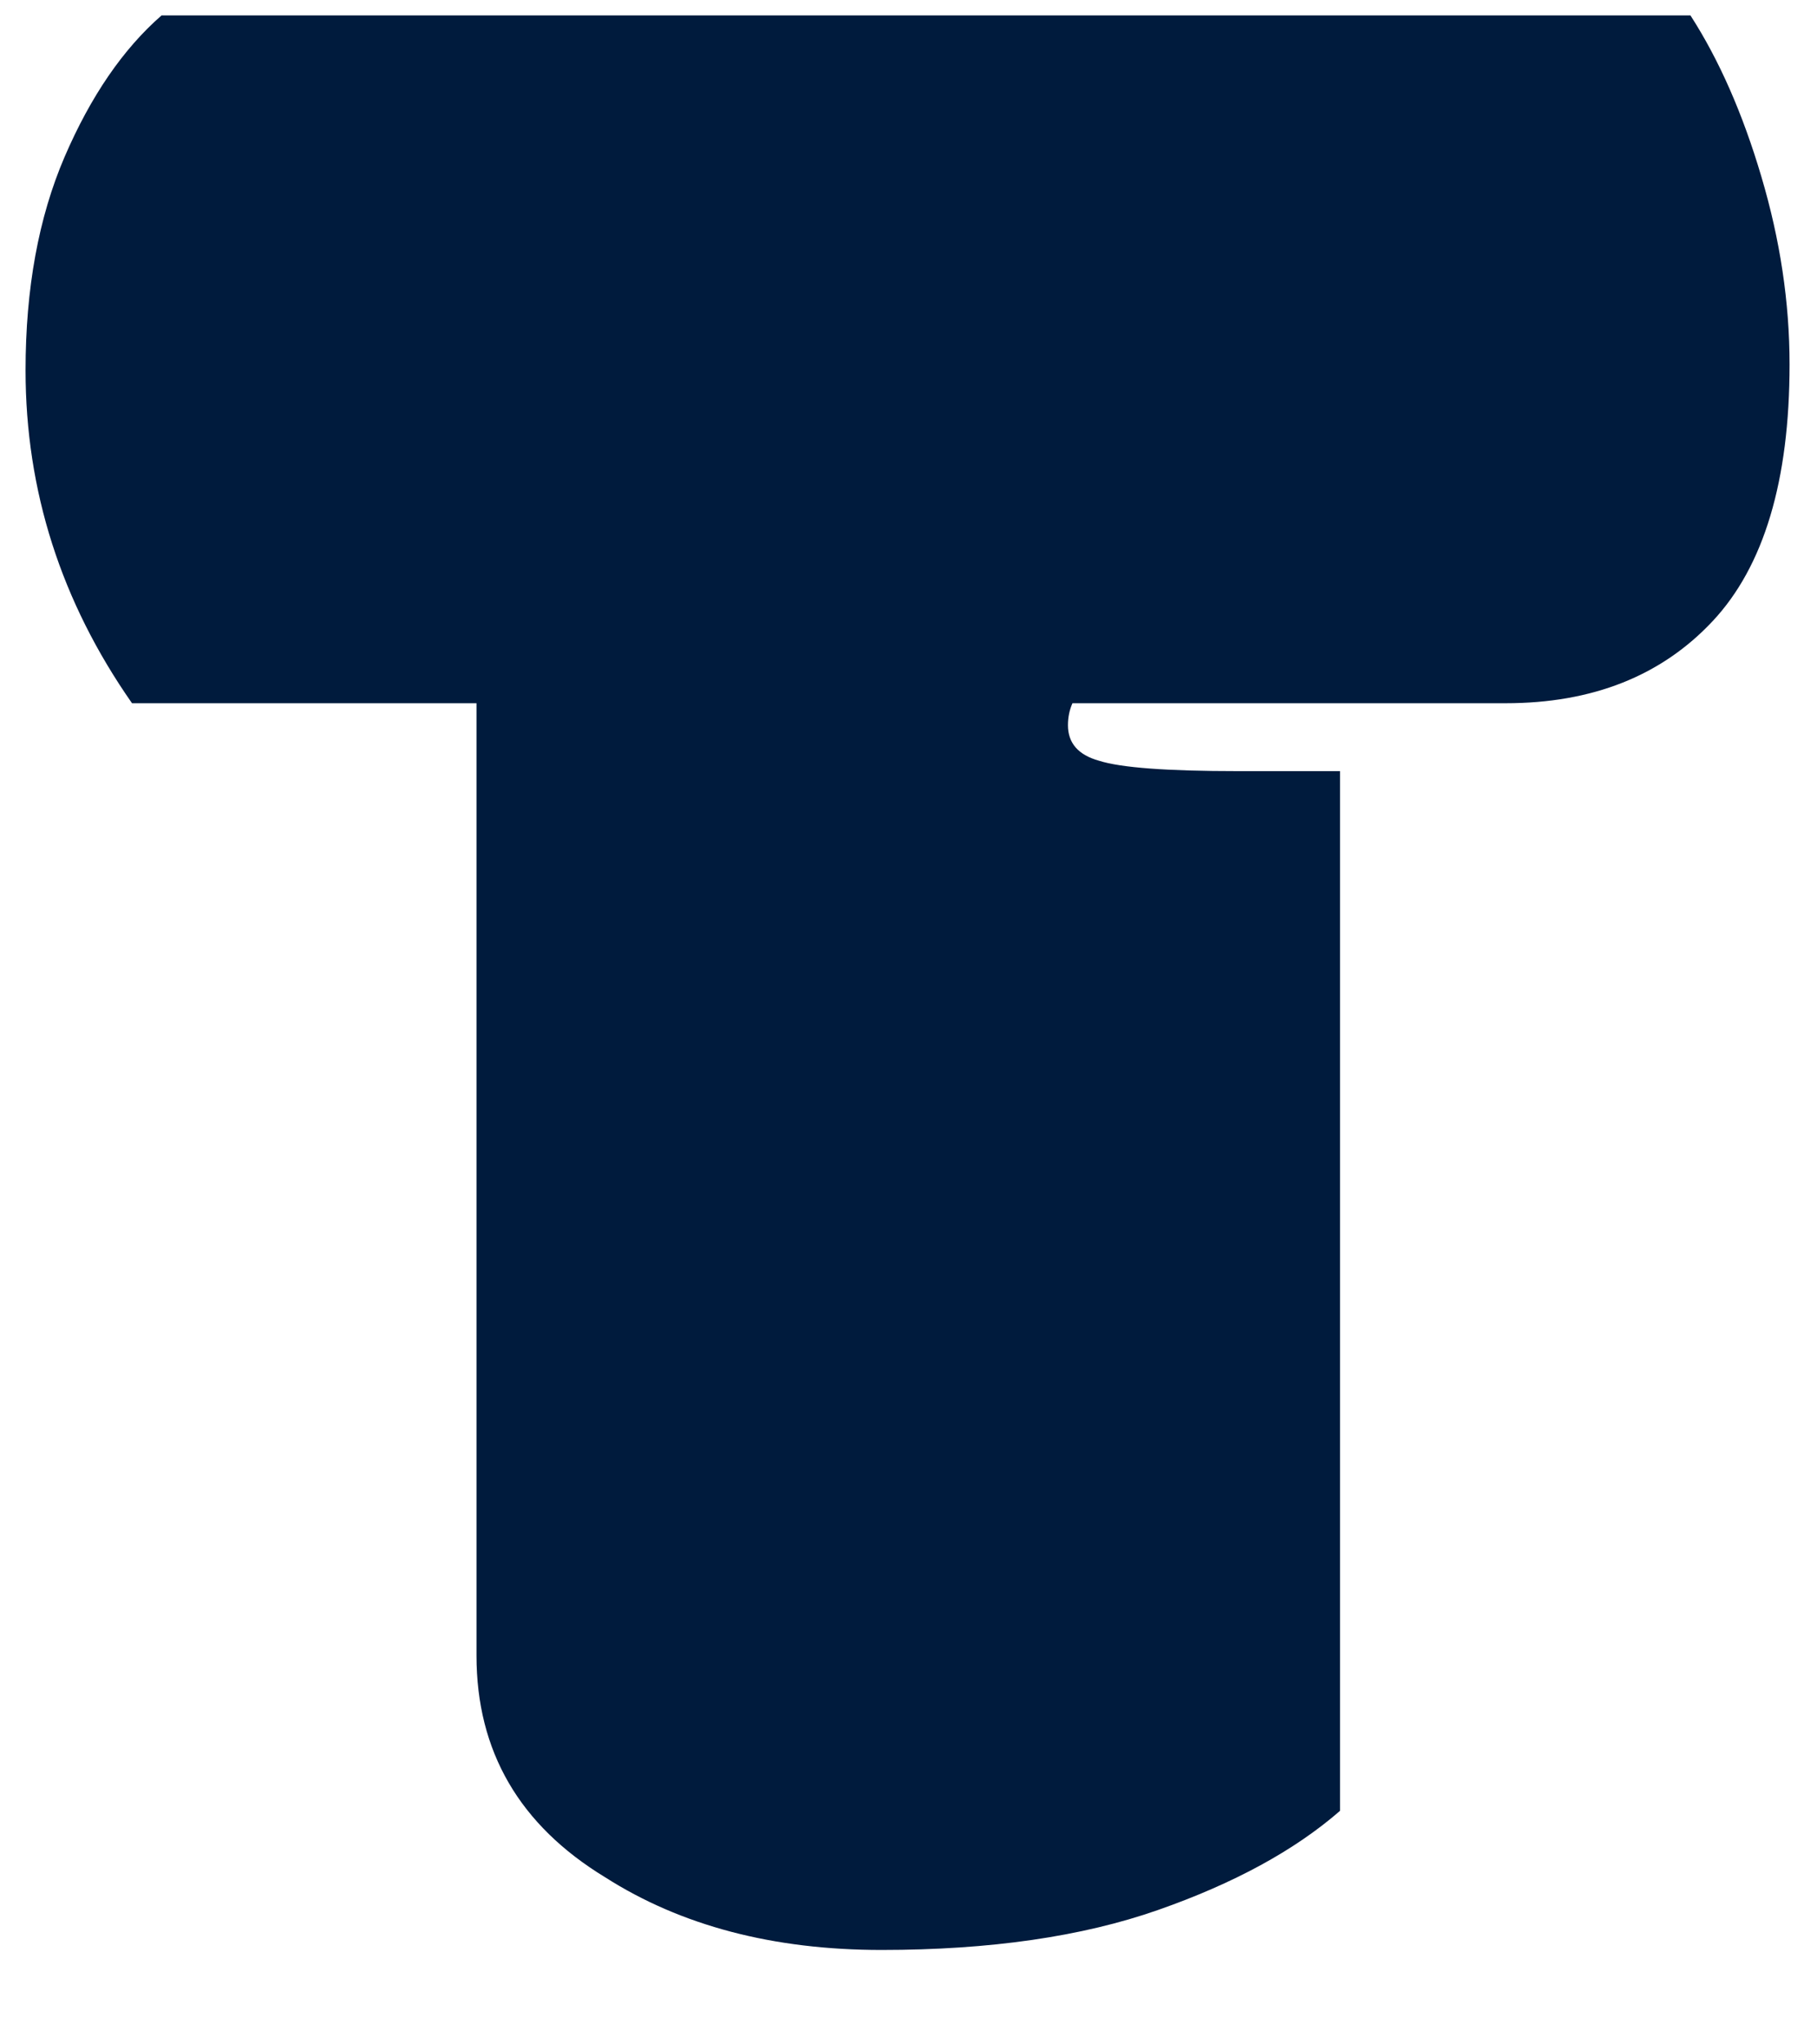
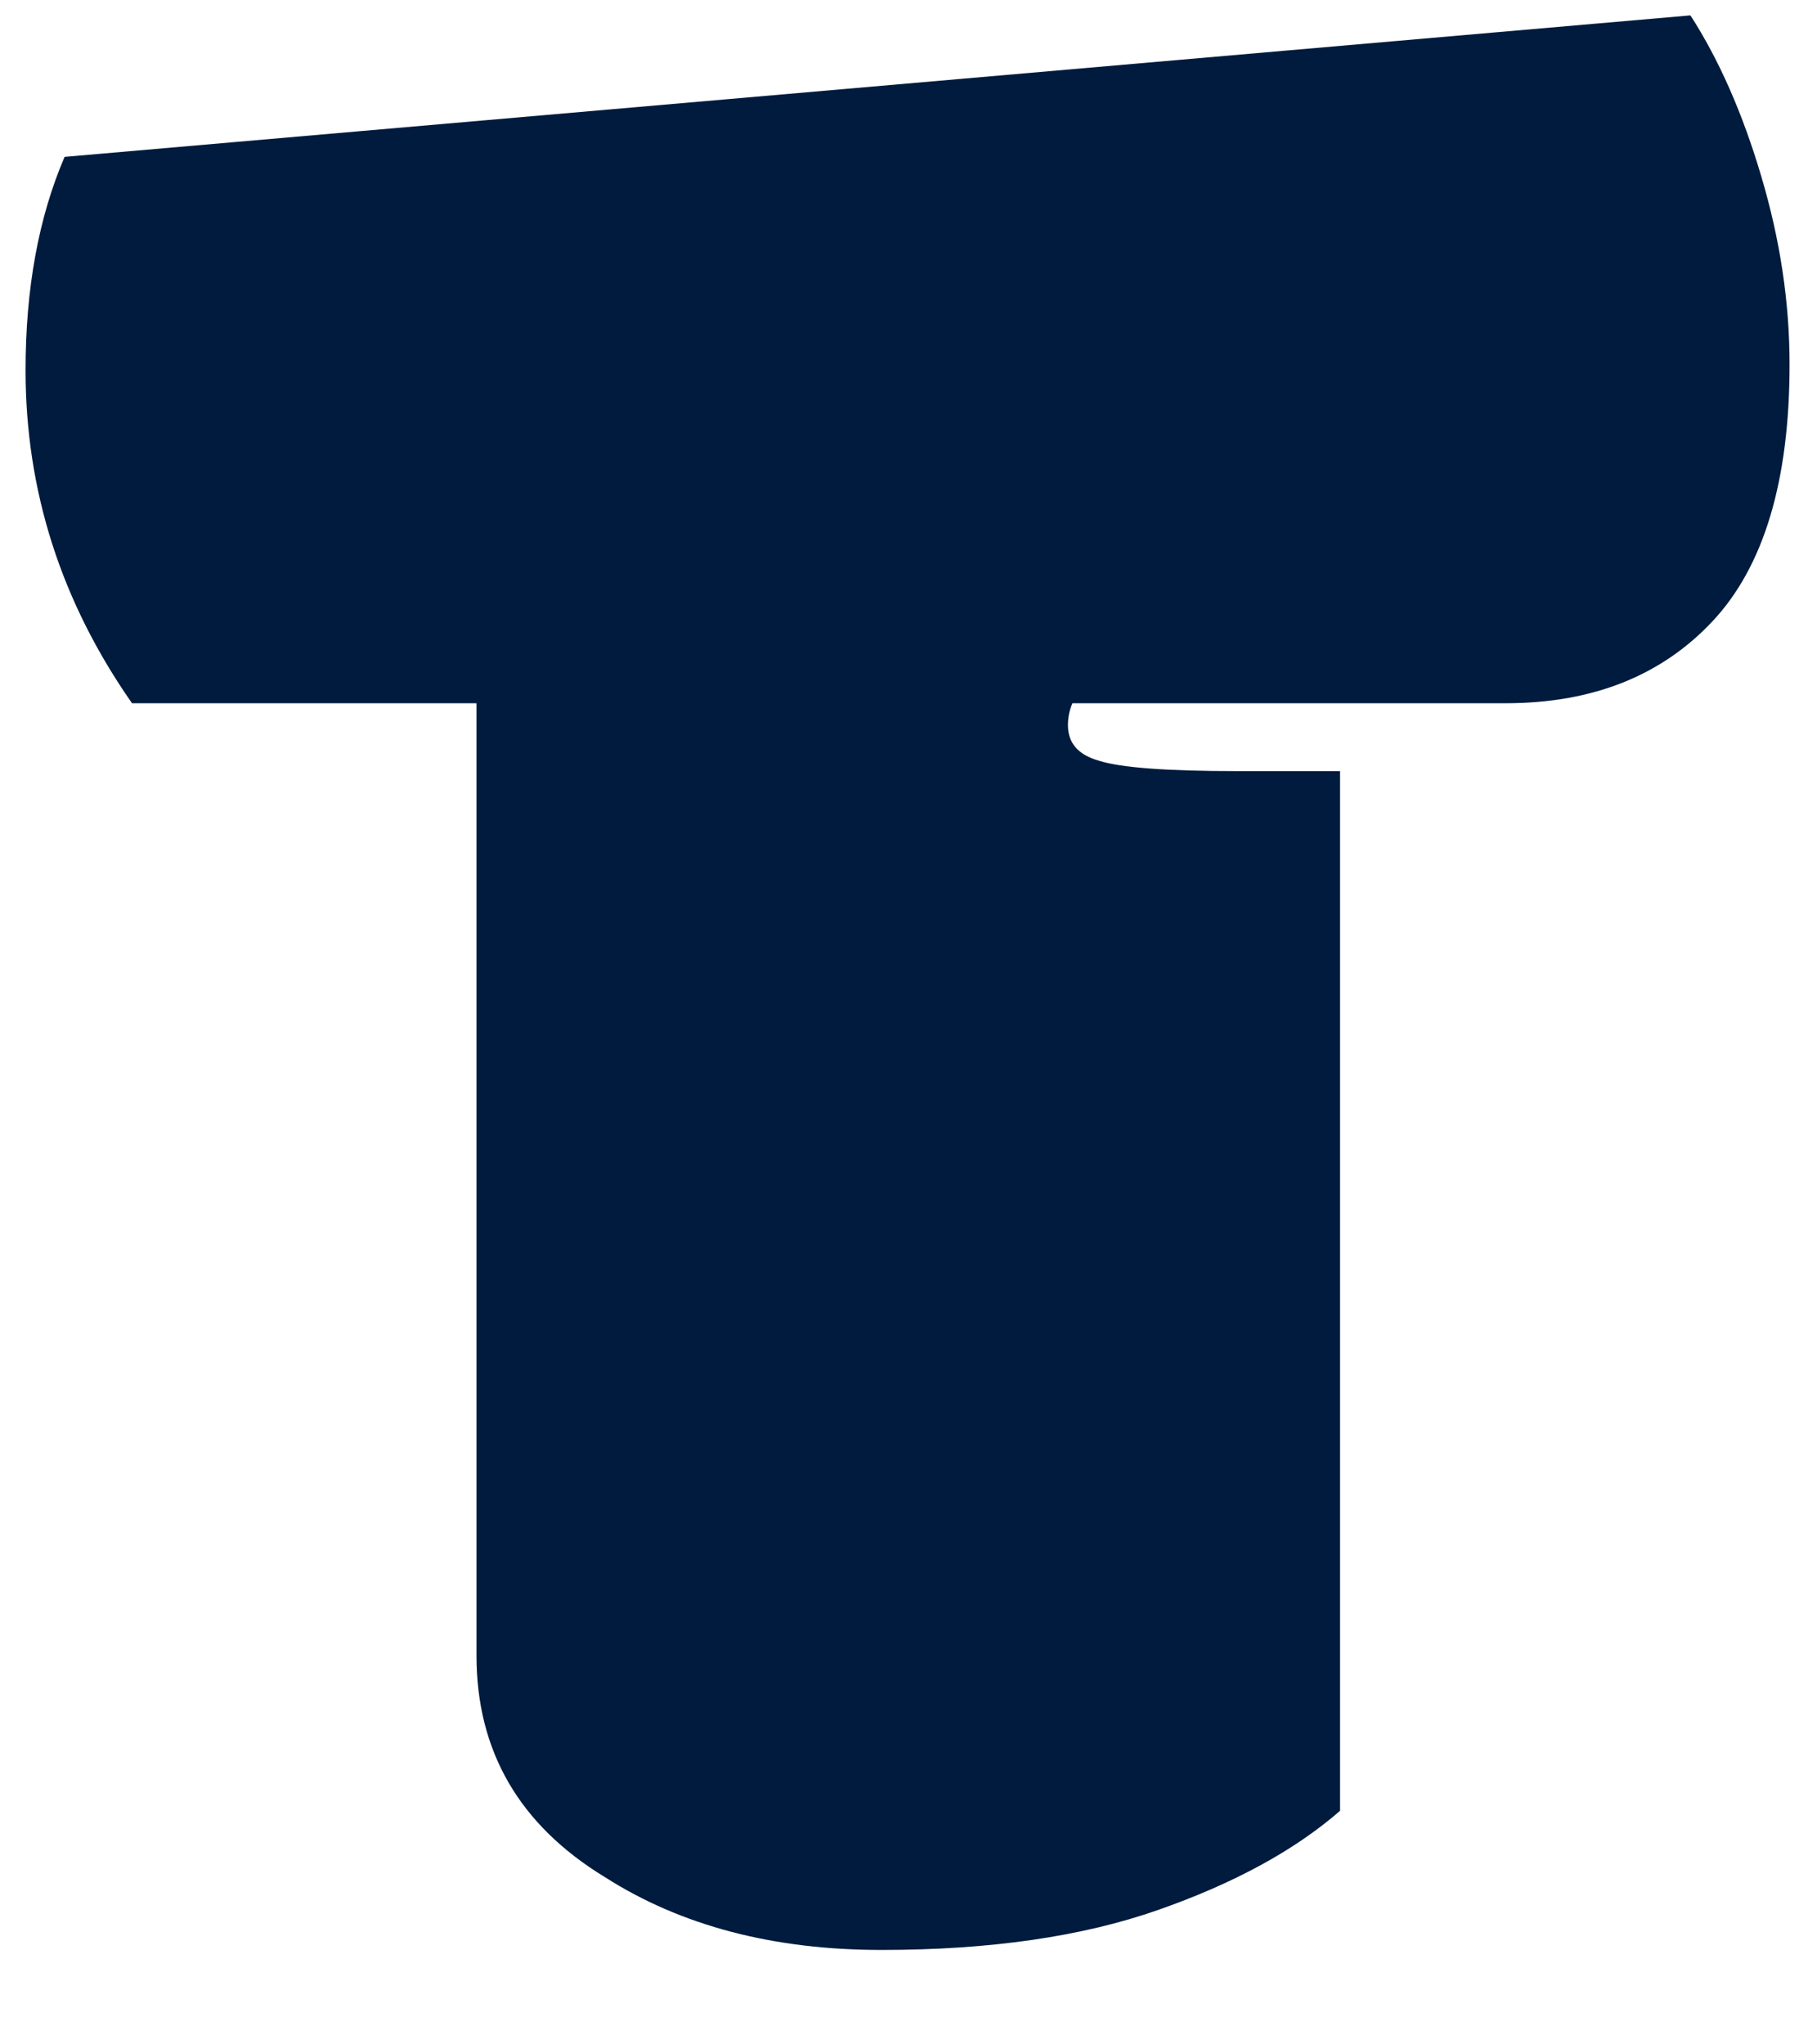
<svg xmlns="http://www.w3.org/2000/svg" viewBox="0 0 120 135" width="120" height="135">
  <g transform="translate(1, 127)" fill="#001b3d">
-     <path d="M 87.5 -76.078 L 87.5 -7.422 C 84.508 -4.816 80.504 -2.633 75.484 -0.875 C 70.473 0.883 64.383 1.766 57.219 1.766 C 50.062 1.766 43.977 0.164 38.969 -3.031 C 33.301 -6.477 30.469 -11.359 30.469 -17.672 L 30.469 -80.562 L 7.719 -80.562 C 3.031 -87.27 0.688 -94.598 0.688 -102.547 C 0.688 -107.941 1.547 -112.641 3.266 -116.641 C 4.992 -120.648 7.129 -123.766 9.672 -125.984 L 110.641 -125.984 C 112.535 -123.047 114.098 -119.492 115.328 -115.328 C 116.566 -111.16 117.188 -107.031 117.188 -102.938 C 117.188 -95.25 115.492 -89.598 112.109 -85.984 C 108.723 -82.367 104.164 -80.562 98.438 -80.562 L 69.828 -80.562 C 69.629 -80.113 69.531 -79.629 69.531 -79.109 C 69.531 -77.93 70.211 -77.148 71.578 -76.766 C 73.016 -76.305 76.078 -76.078 80.766 -76.078 Z" />
+     <path d="M 87.5 -76.078 L 87.5 -7.422 C 84.508 -4.816 80.504 -2.633 75.484 -0.875 C 70.473 0.883 64.383 1.766 57.219 1.766 C 50.062 1.766 43.977 0.164 38.969 -3.031 C 33.301 -6.477 30.469 -11.359 30.469 -17.672 L 30.469 -80.562 L 7.719 -80.562 C 3.031 -87.27 0.688 -94.598 0.688 -102.547 C 0.688 -107.941 1.547 -112.641 3.266 -116.641 L 110.641 -125.984 C 112.535 -123.047 114.098 -119.492 115.328 -115.328 C 116.566 -111.16 117.188 -107.031 117.188 -102.938 C 117.188 -95.25 115.492 -89.598 112.109 -85.984 C 108.723 -82.367 104.164 -80.562 98.438 -80.562 L 69.828 -80.562 C 69.629 -80.113 69.531 -79.629 69.531 -79.109 C 69.531 -77.93 70.211 -77.148 71.578 -76.766 C 73.016 -76.305 76.078 -76.078 80.766 -76.078 Z" />
  </g>
</svg>